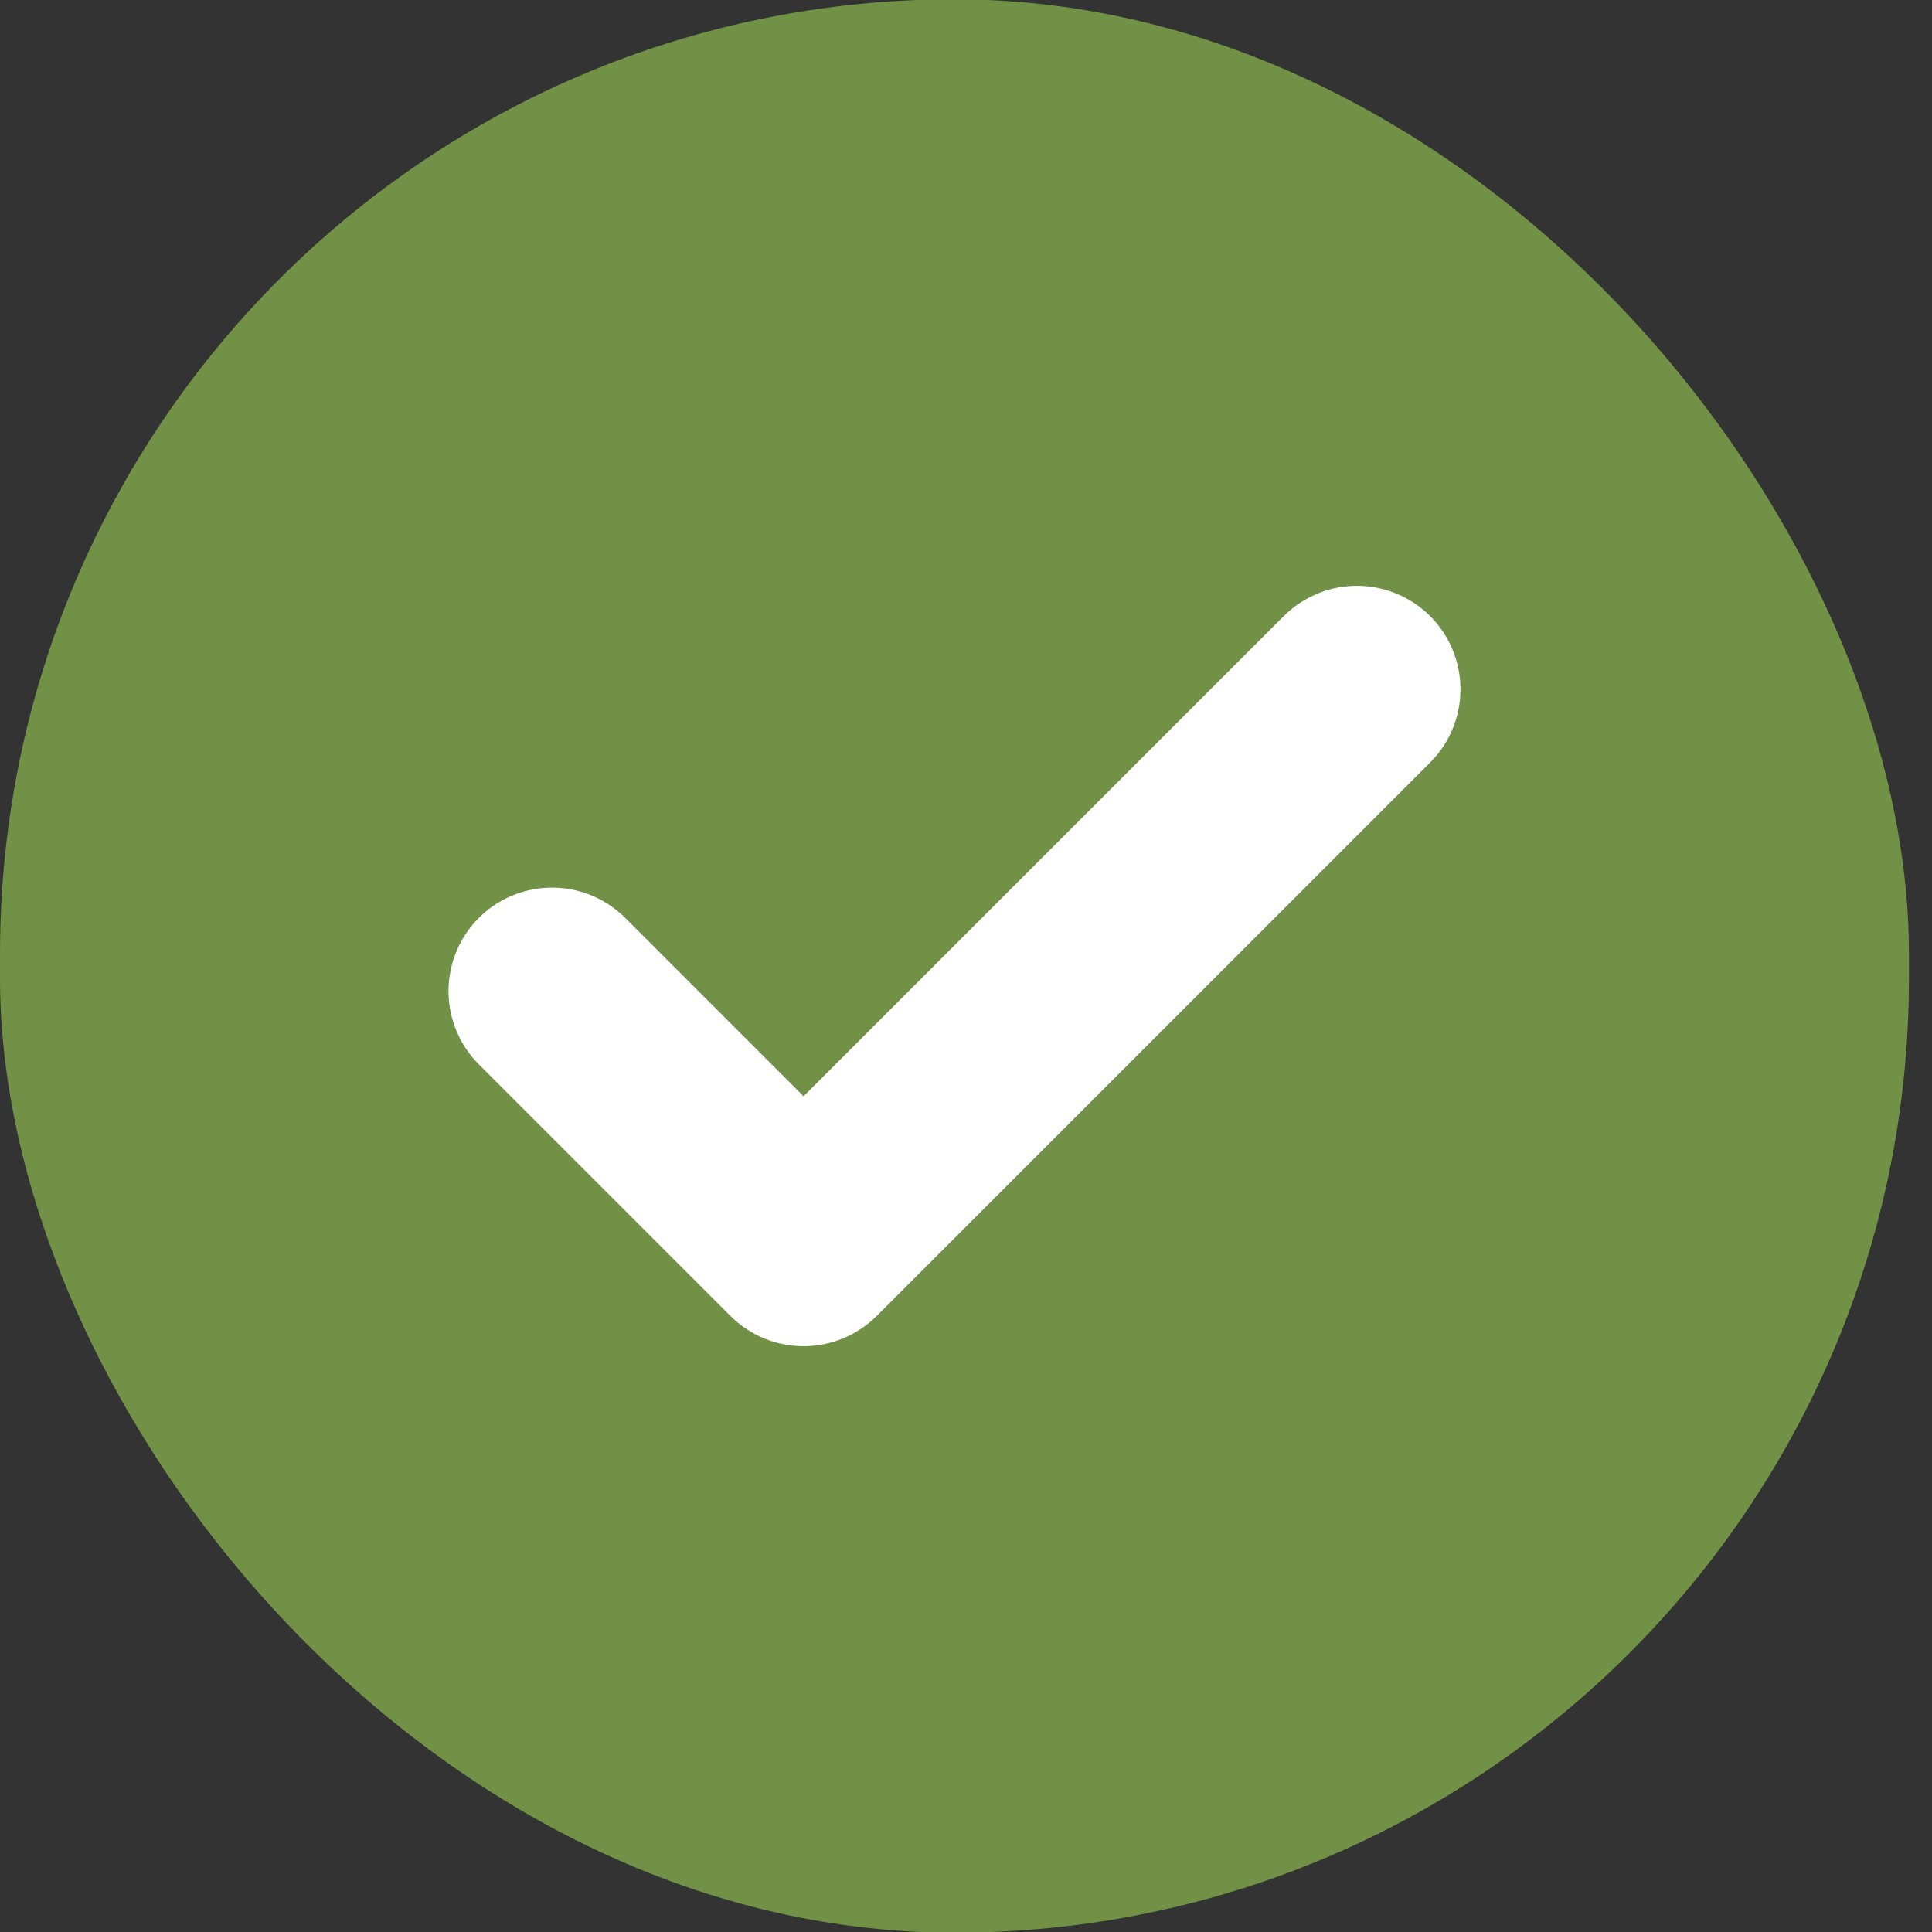
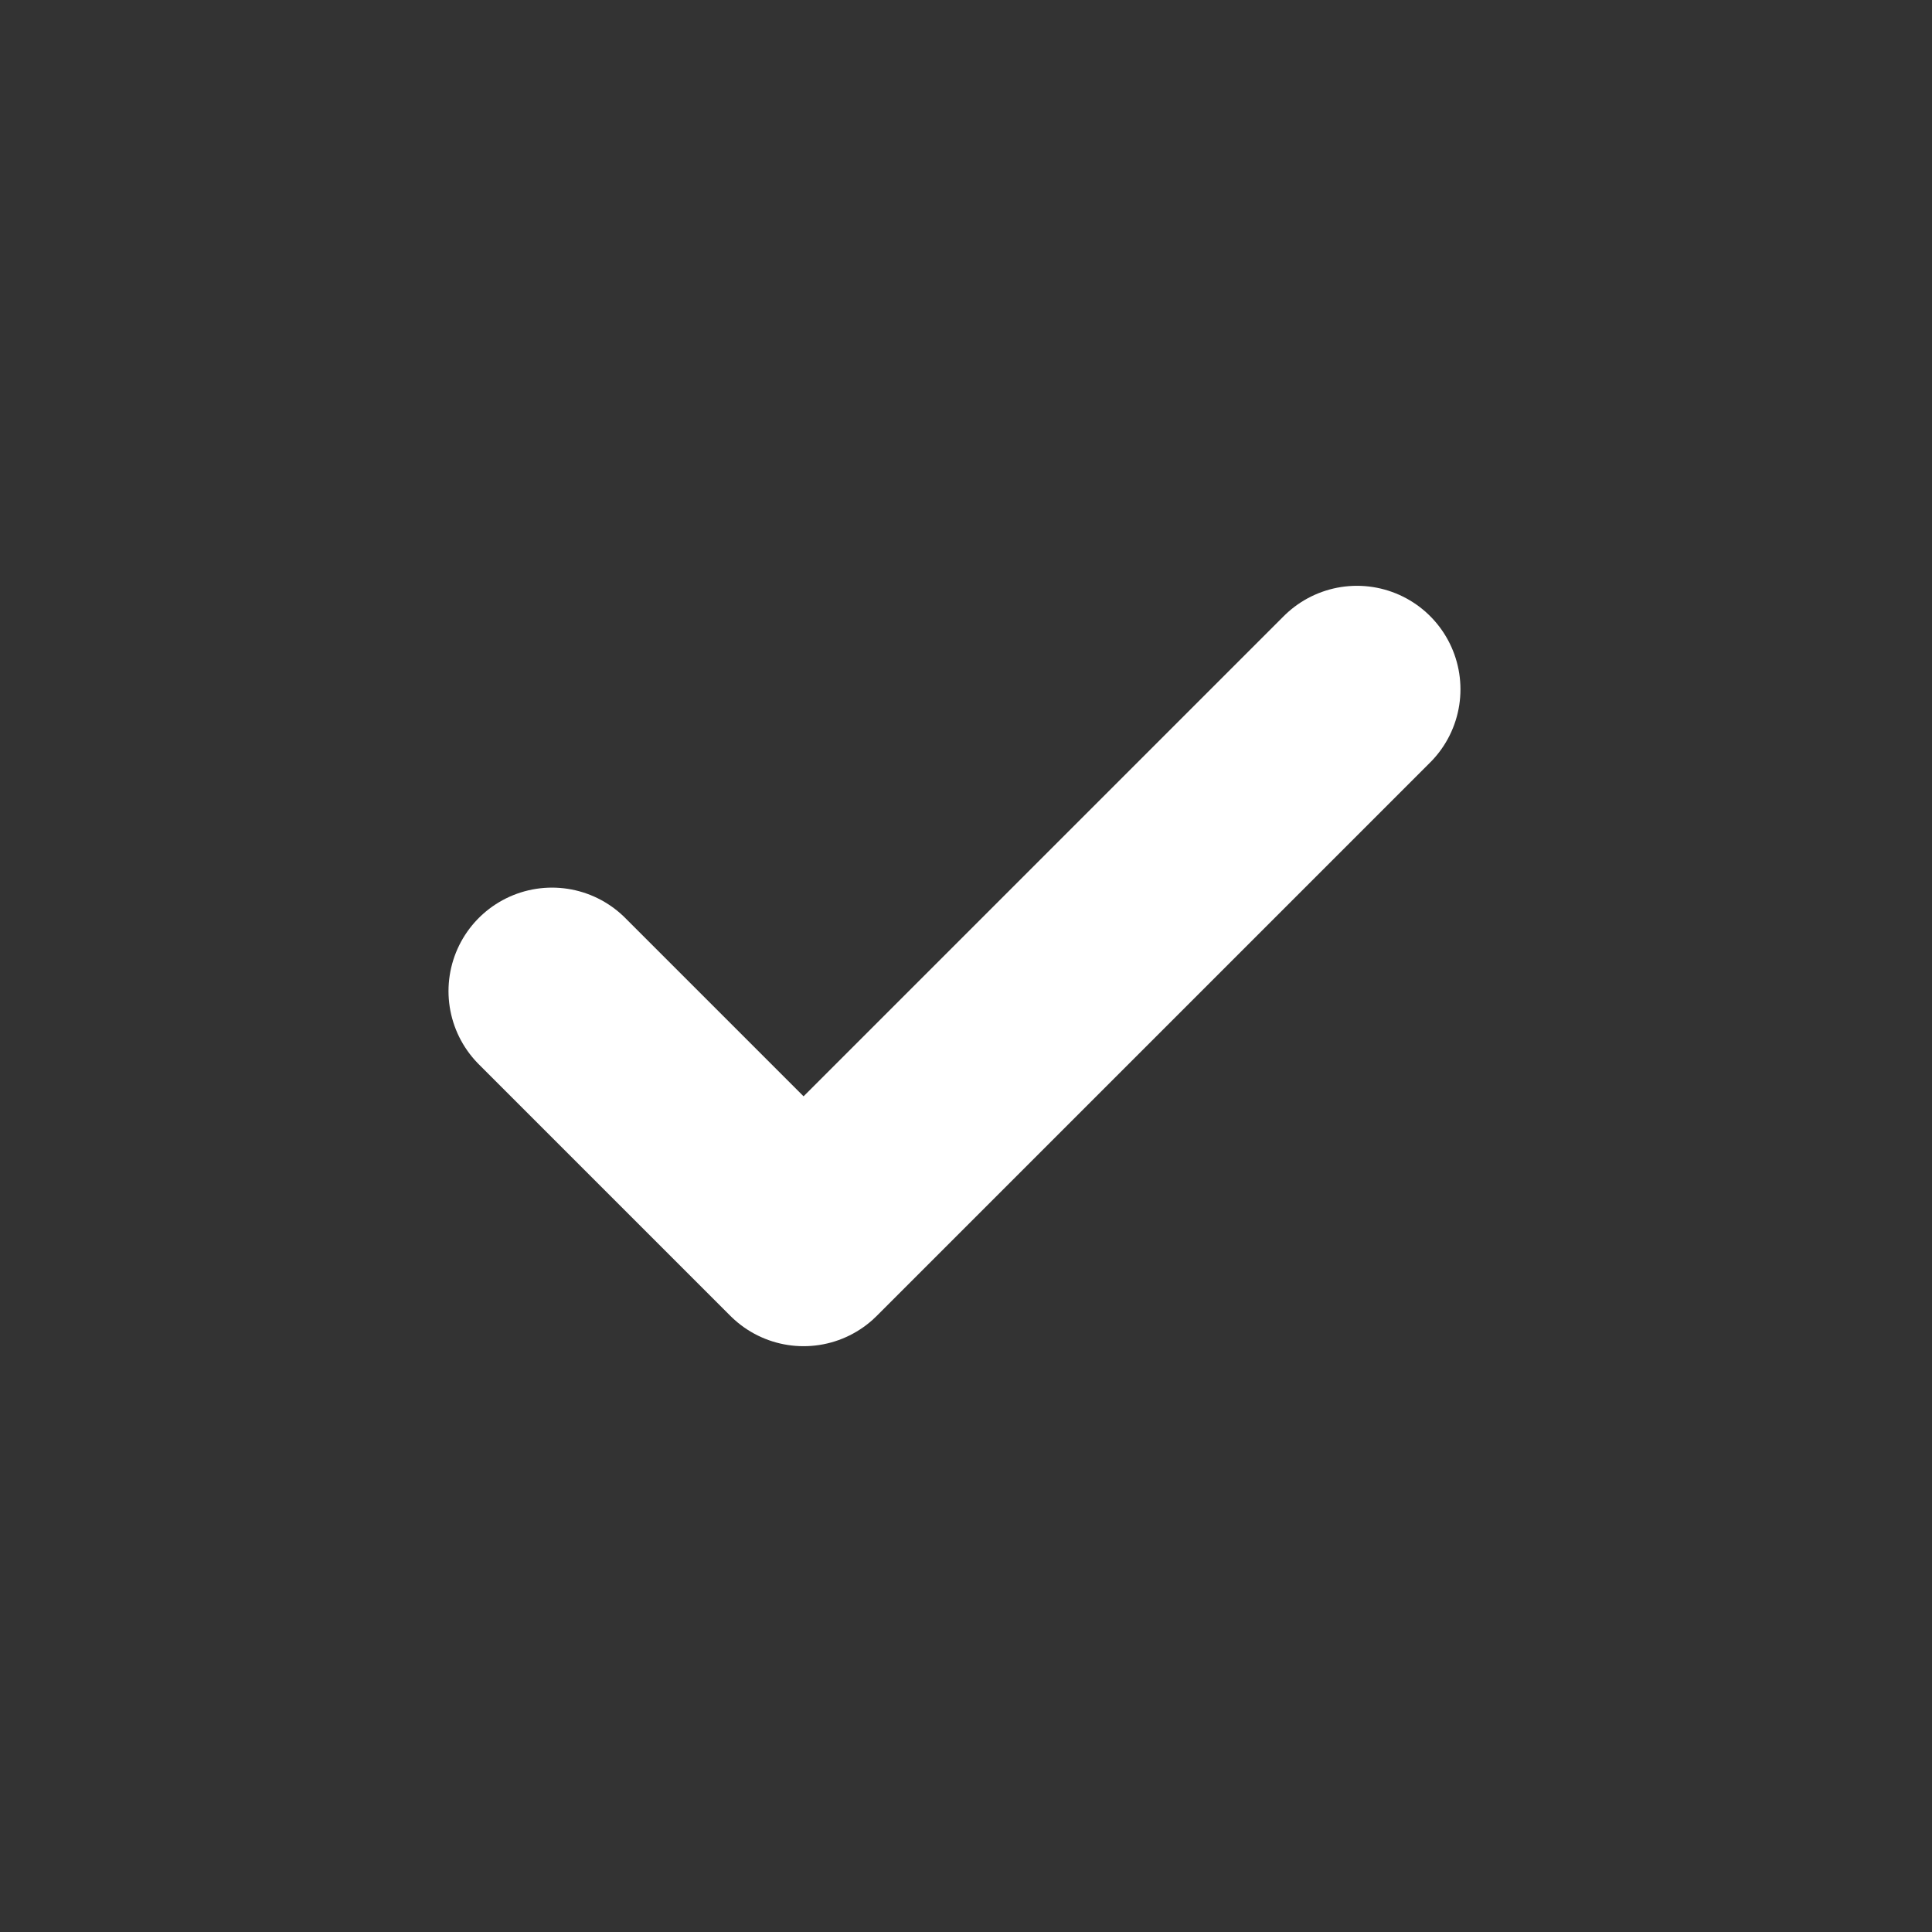
<svg xmlns="http://www.w3.org/2000/svg" width="14" height="14" viewBox="0 0 14 14" fill="none">
  <rect x="0" y="0" width="14" height="14" fill="#333333" stroke="none" />
-   <rect y="-0.005" width="13.833" height="14.01" rx="6.917" fill="#719147" />
  <path d="M9.833 4.995L5.823 9.005L4 7.182" stroke="white" stroke-width="1.5" stroke-linecap="round" stroke-linejoin="round" />
</svg>